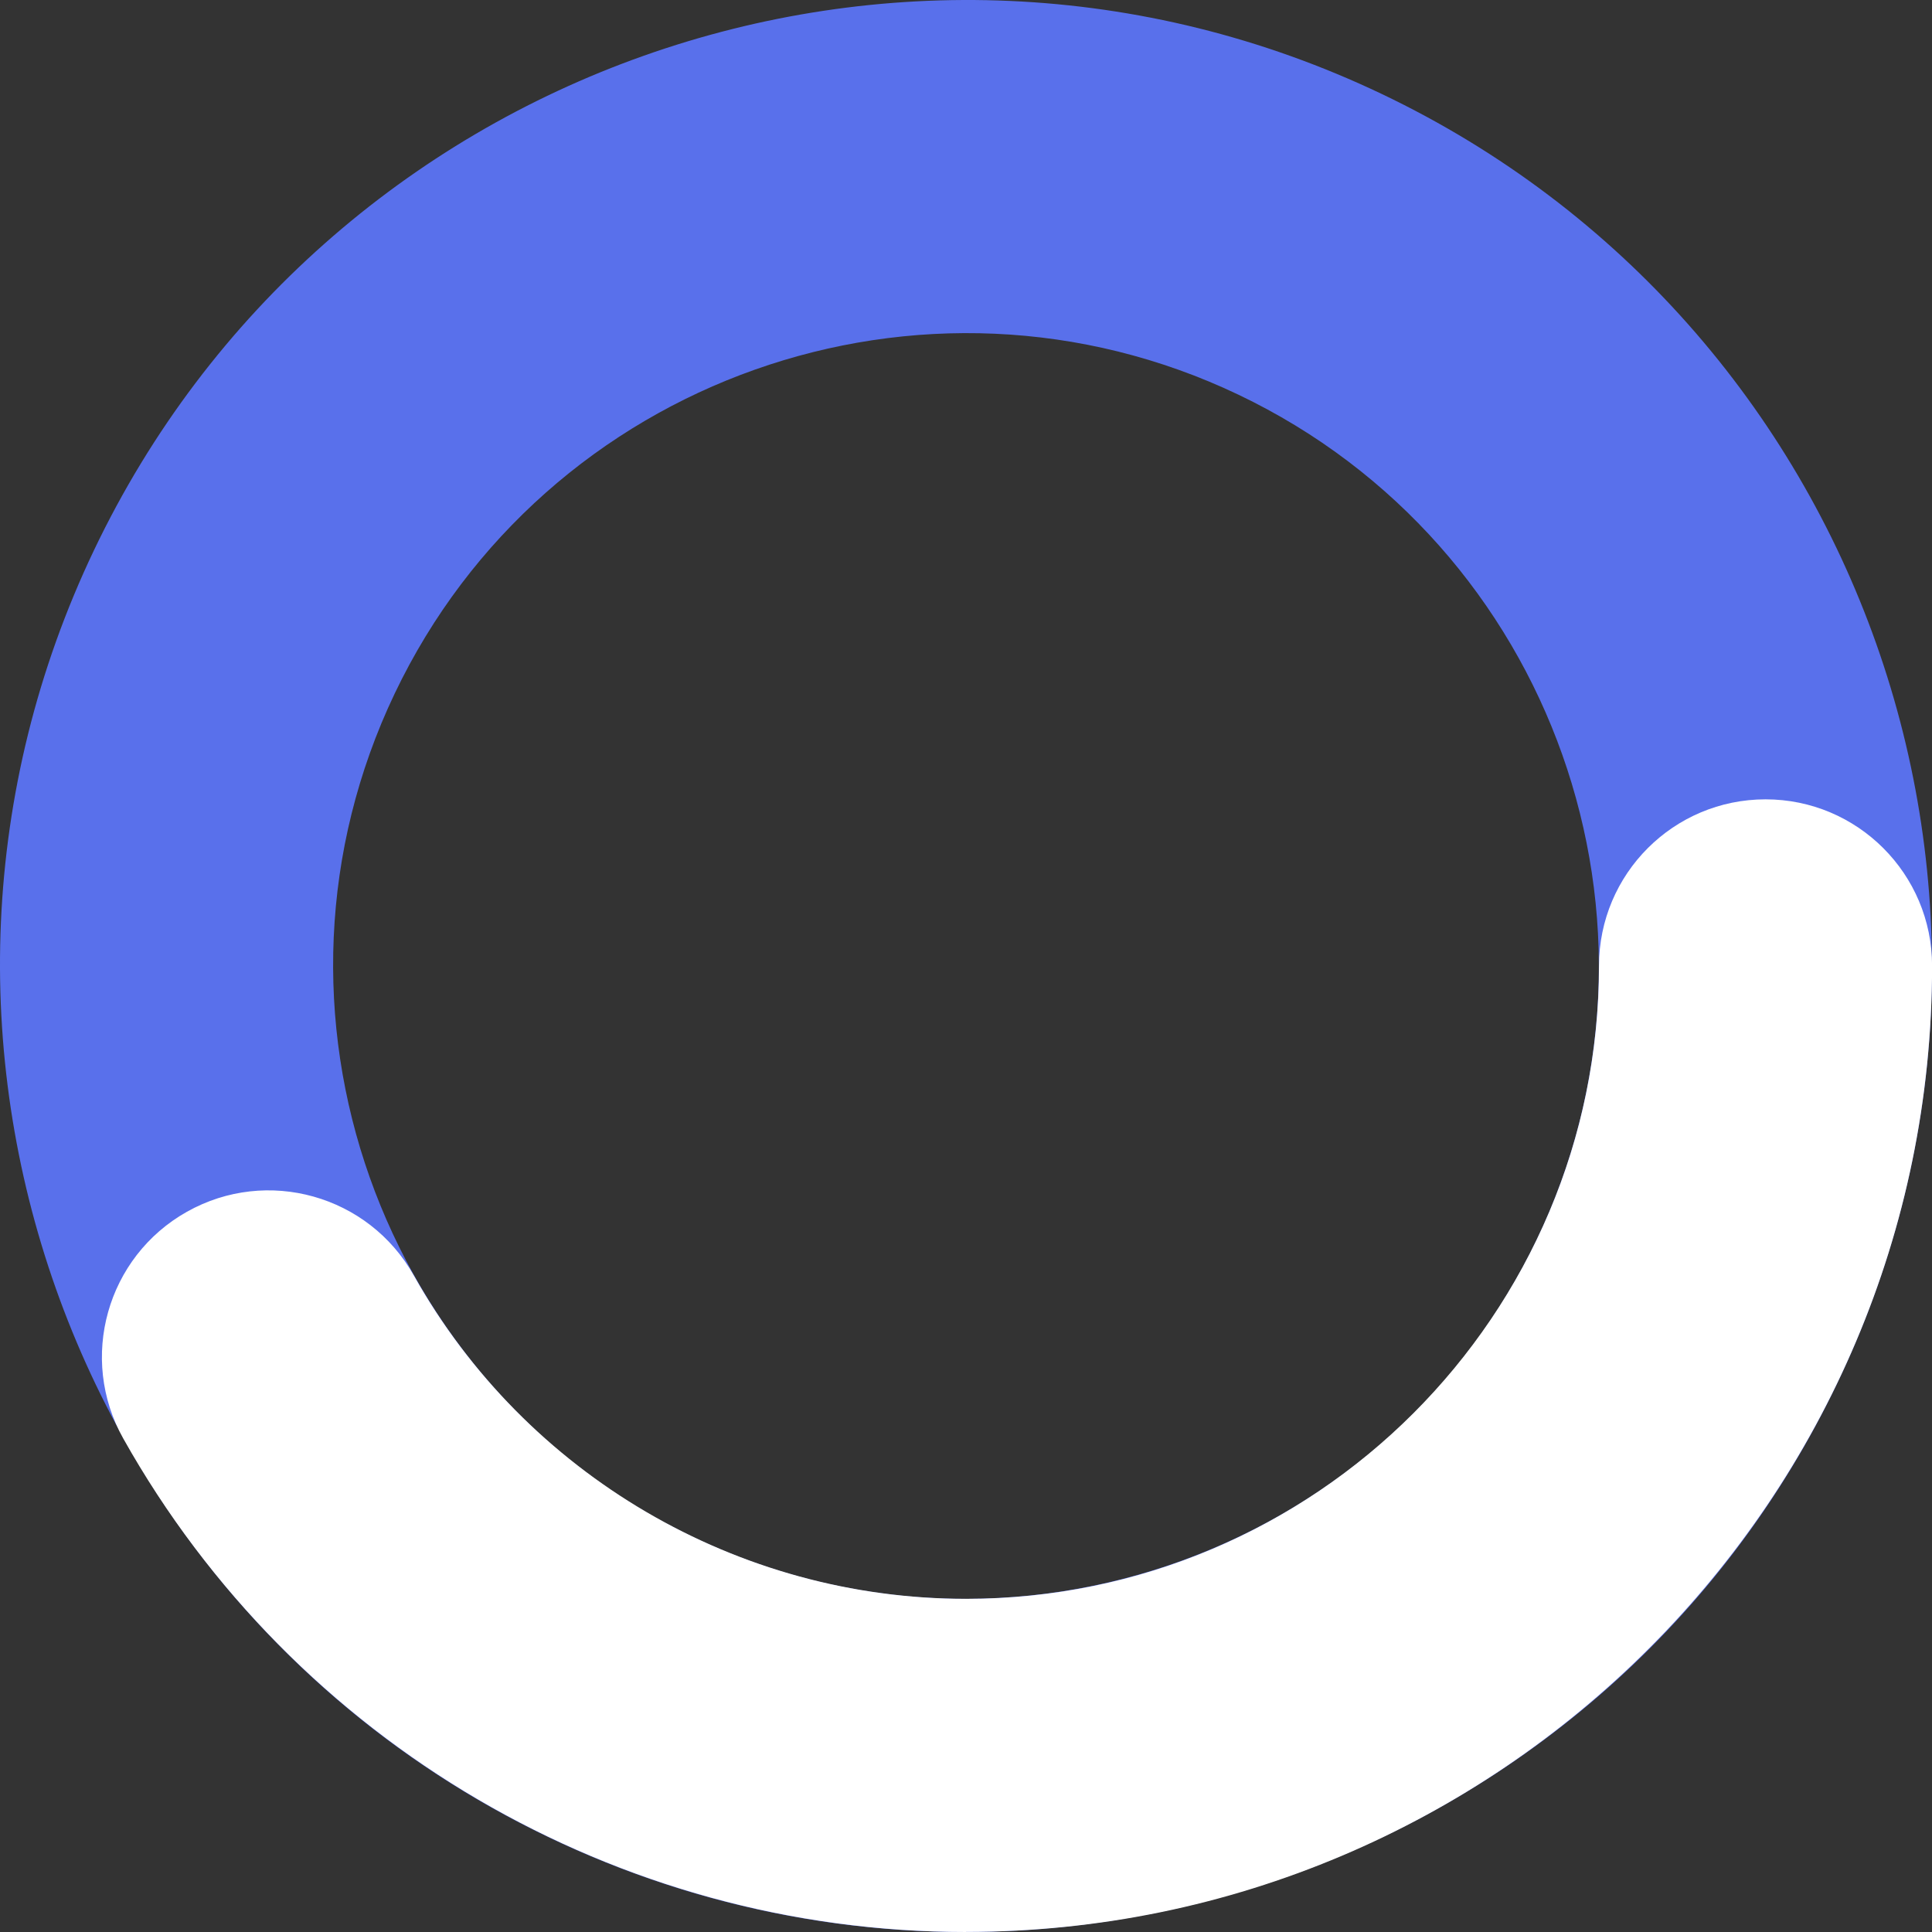
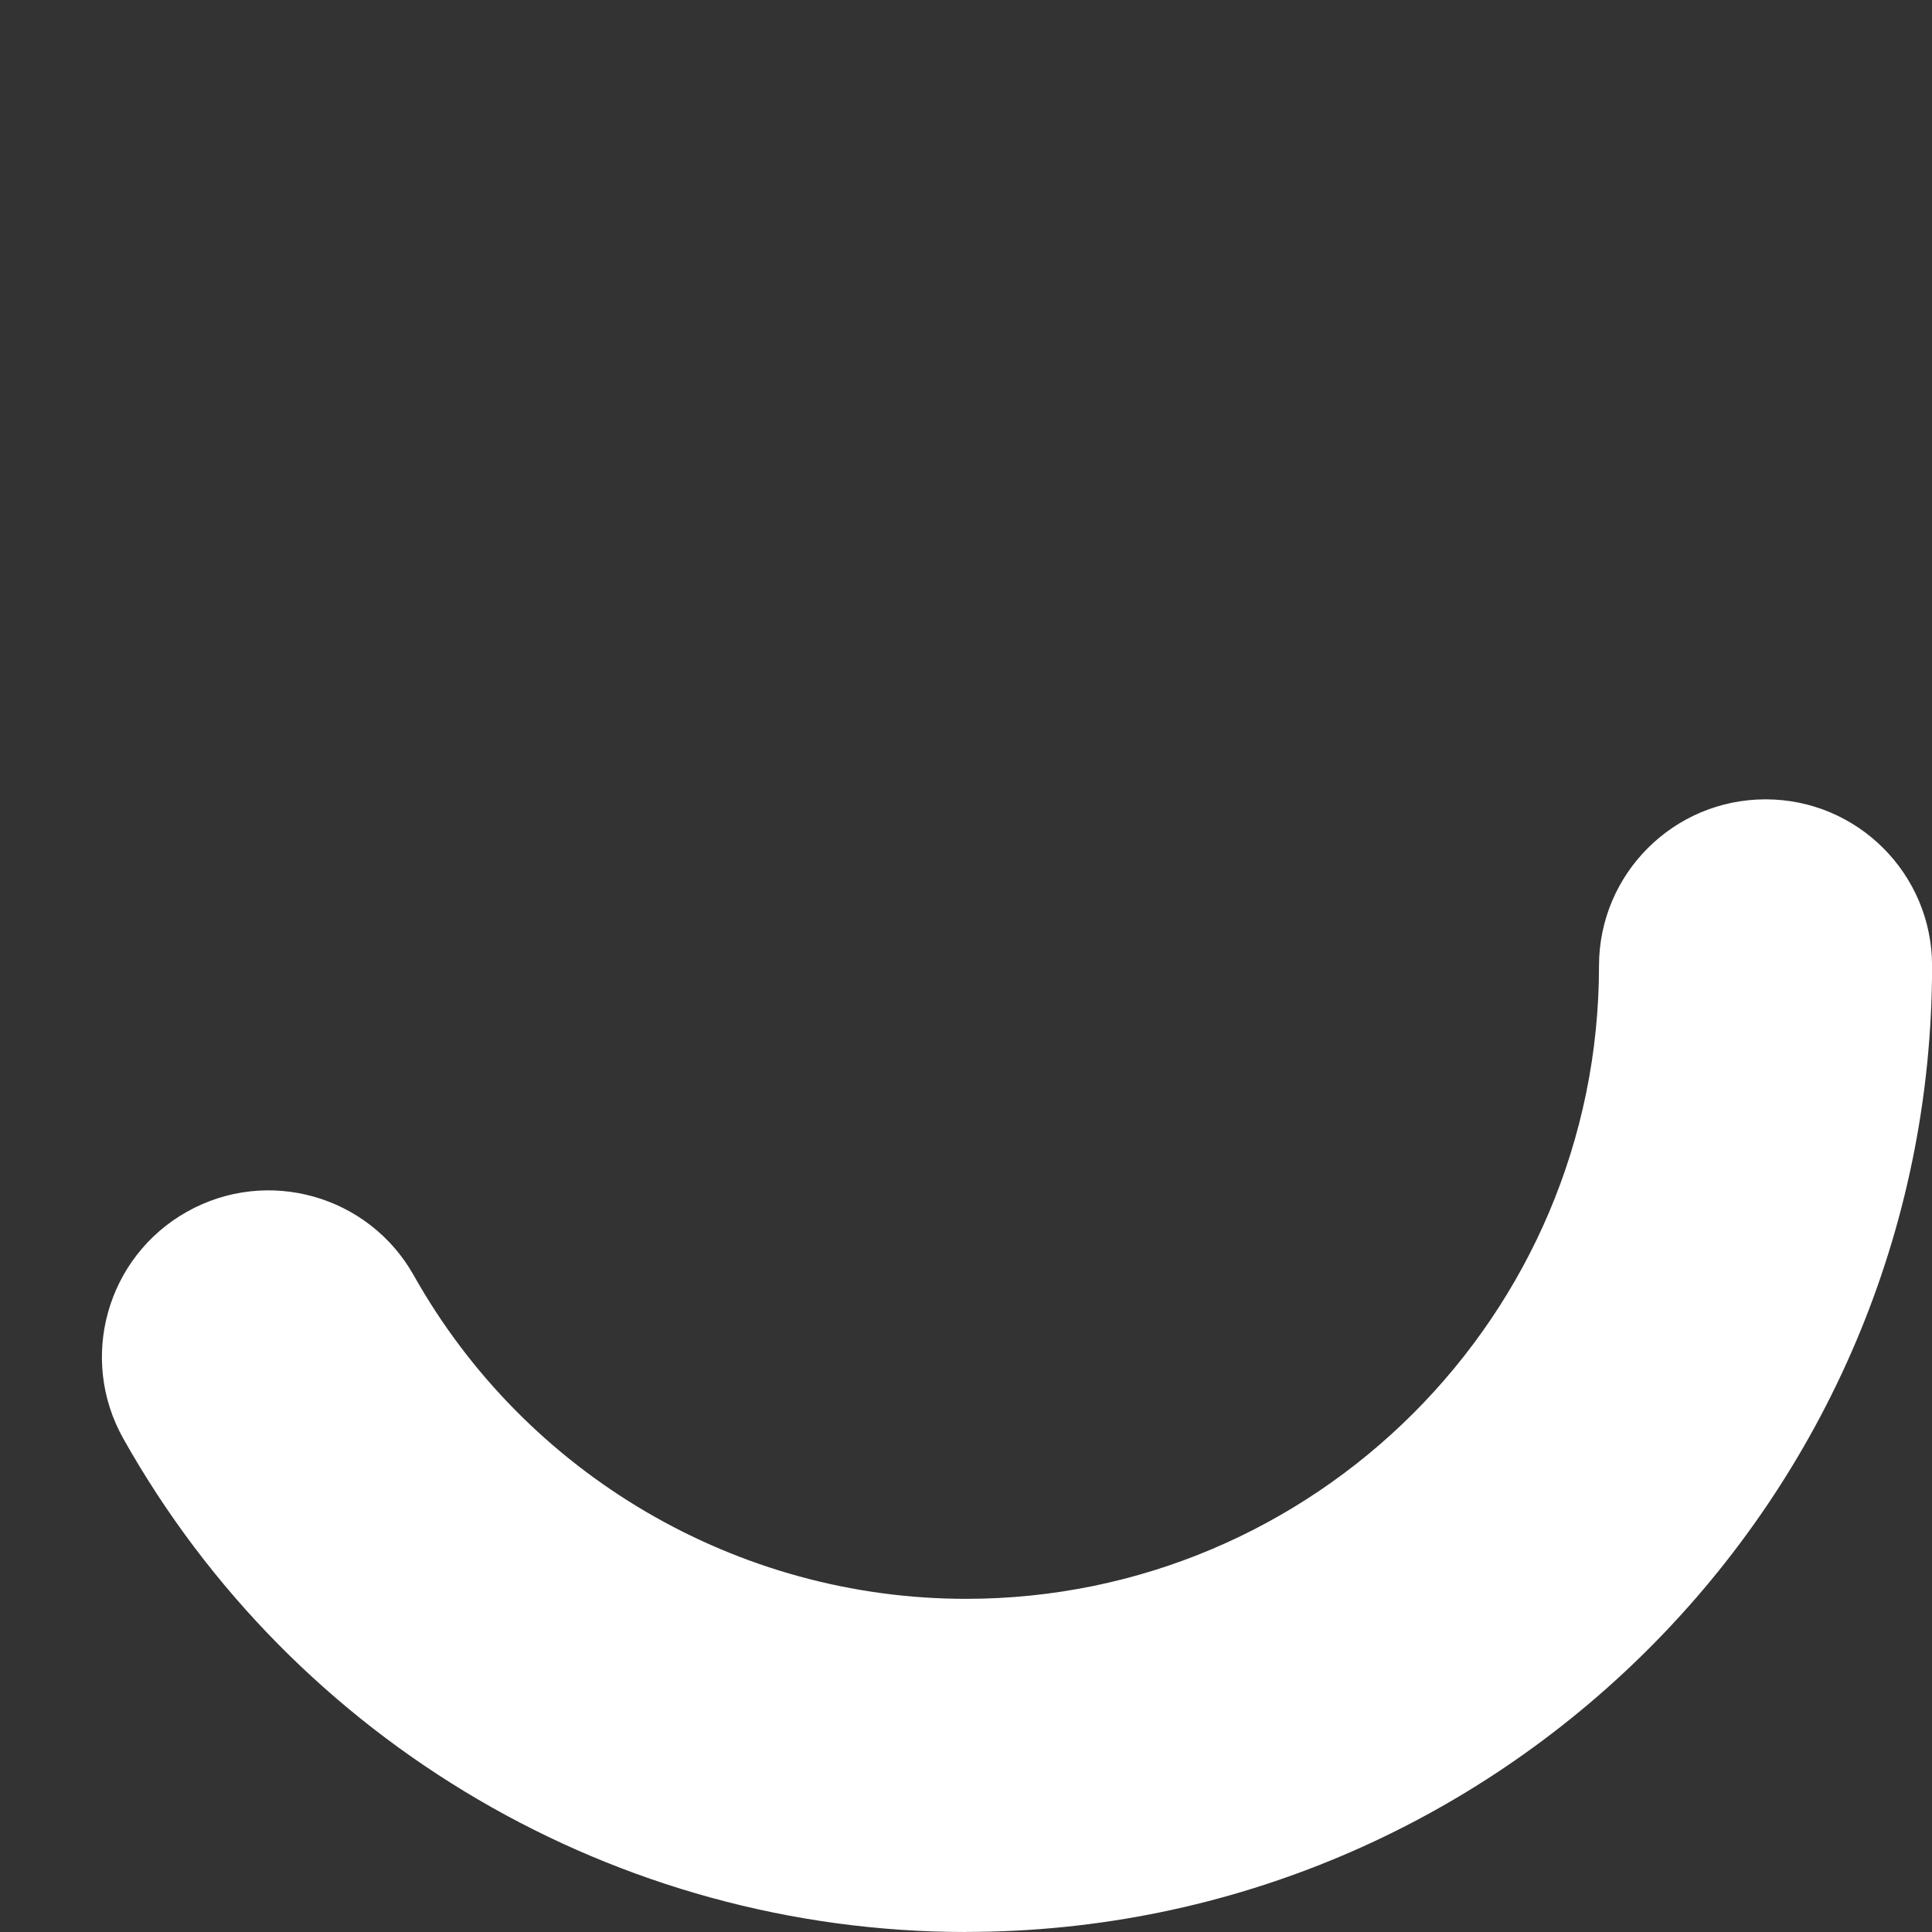
<svg xmlns="http://www.w3.org/2000/svg" id="_Слой_2" data-name="Слой 2" viewBox="0 0 240.37 240.37">
  <rect x="0" y="0" width="240.37" height="240.37" fill="#333333" stroke="none" />
  <defs>
    <style> .cls-1 { fill: #5970eb; } .cls-1, .cls-2 { stroke-width: 0px; } .cls-2 { fill: #fff; } </style>
  </defs>
  <g id="OBJECTS">
    <g>
-       <path class="cls-1" d="M228.66,171.93c-28.53,59.82-100.41,85.27-160.23,56.73C8.62,200.13-16.83,128.25,11.7,68.44,40.24,8.62,112.11-16.83,171.93,11.7c59.82,28.53,85.27,100.41,56.73,160.23ZM49.11,86.28c-18.69,39.19-2.02,86.28,37.17,104.98,39.19,18.69,86.28,2.02,104.98-37.17,18.69-39.19,2.02-86.28-37.17-104.98-39.19-18.69-86.28-2.02-104.98,37.17Z" />
      <path class="cls-2" d="M120.18,240.37c-43.39,0-83.57-23.52-104.84-61.39-5.61-9.98-2.06-22.61,7.92-28.22,9.98-5.61,22.61-2.06,28.22,7.92,13.95,24.82,40.28,40.24,68.71,40.24,43.42,0,78.75-35.33,78.75-78.75,0-11.44,9.28-20.72,20.72-20.72s20.72,9.28,20.72,20.72c0,66.27-53.92,120.19-120.19,120.19Z" />
    </g>
  </g>
</svg>